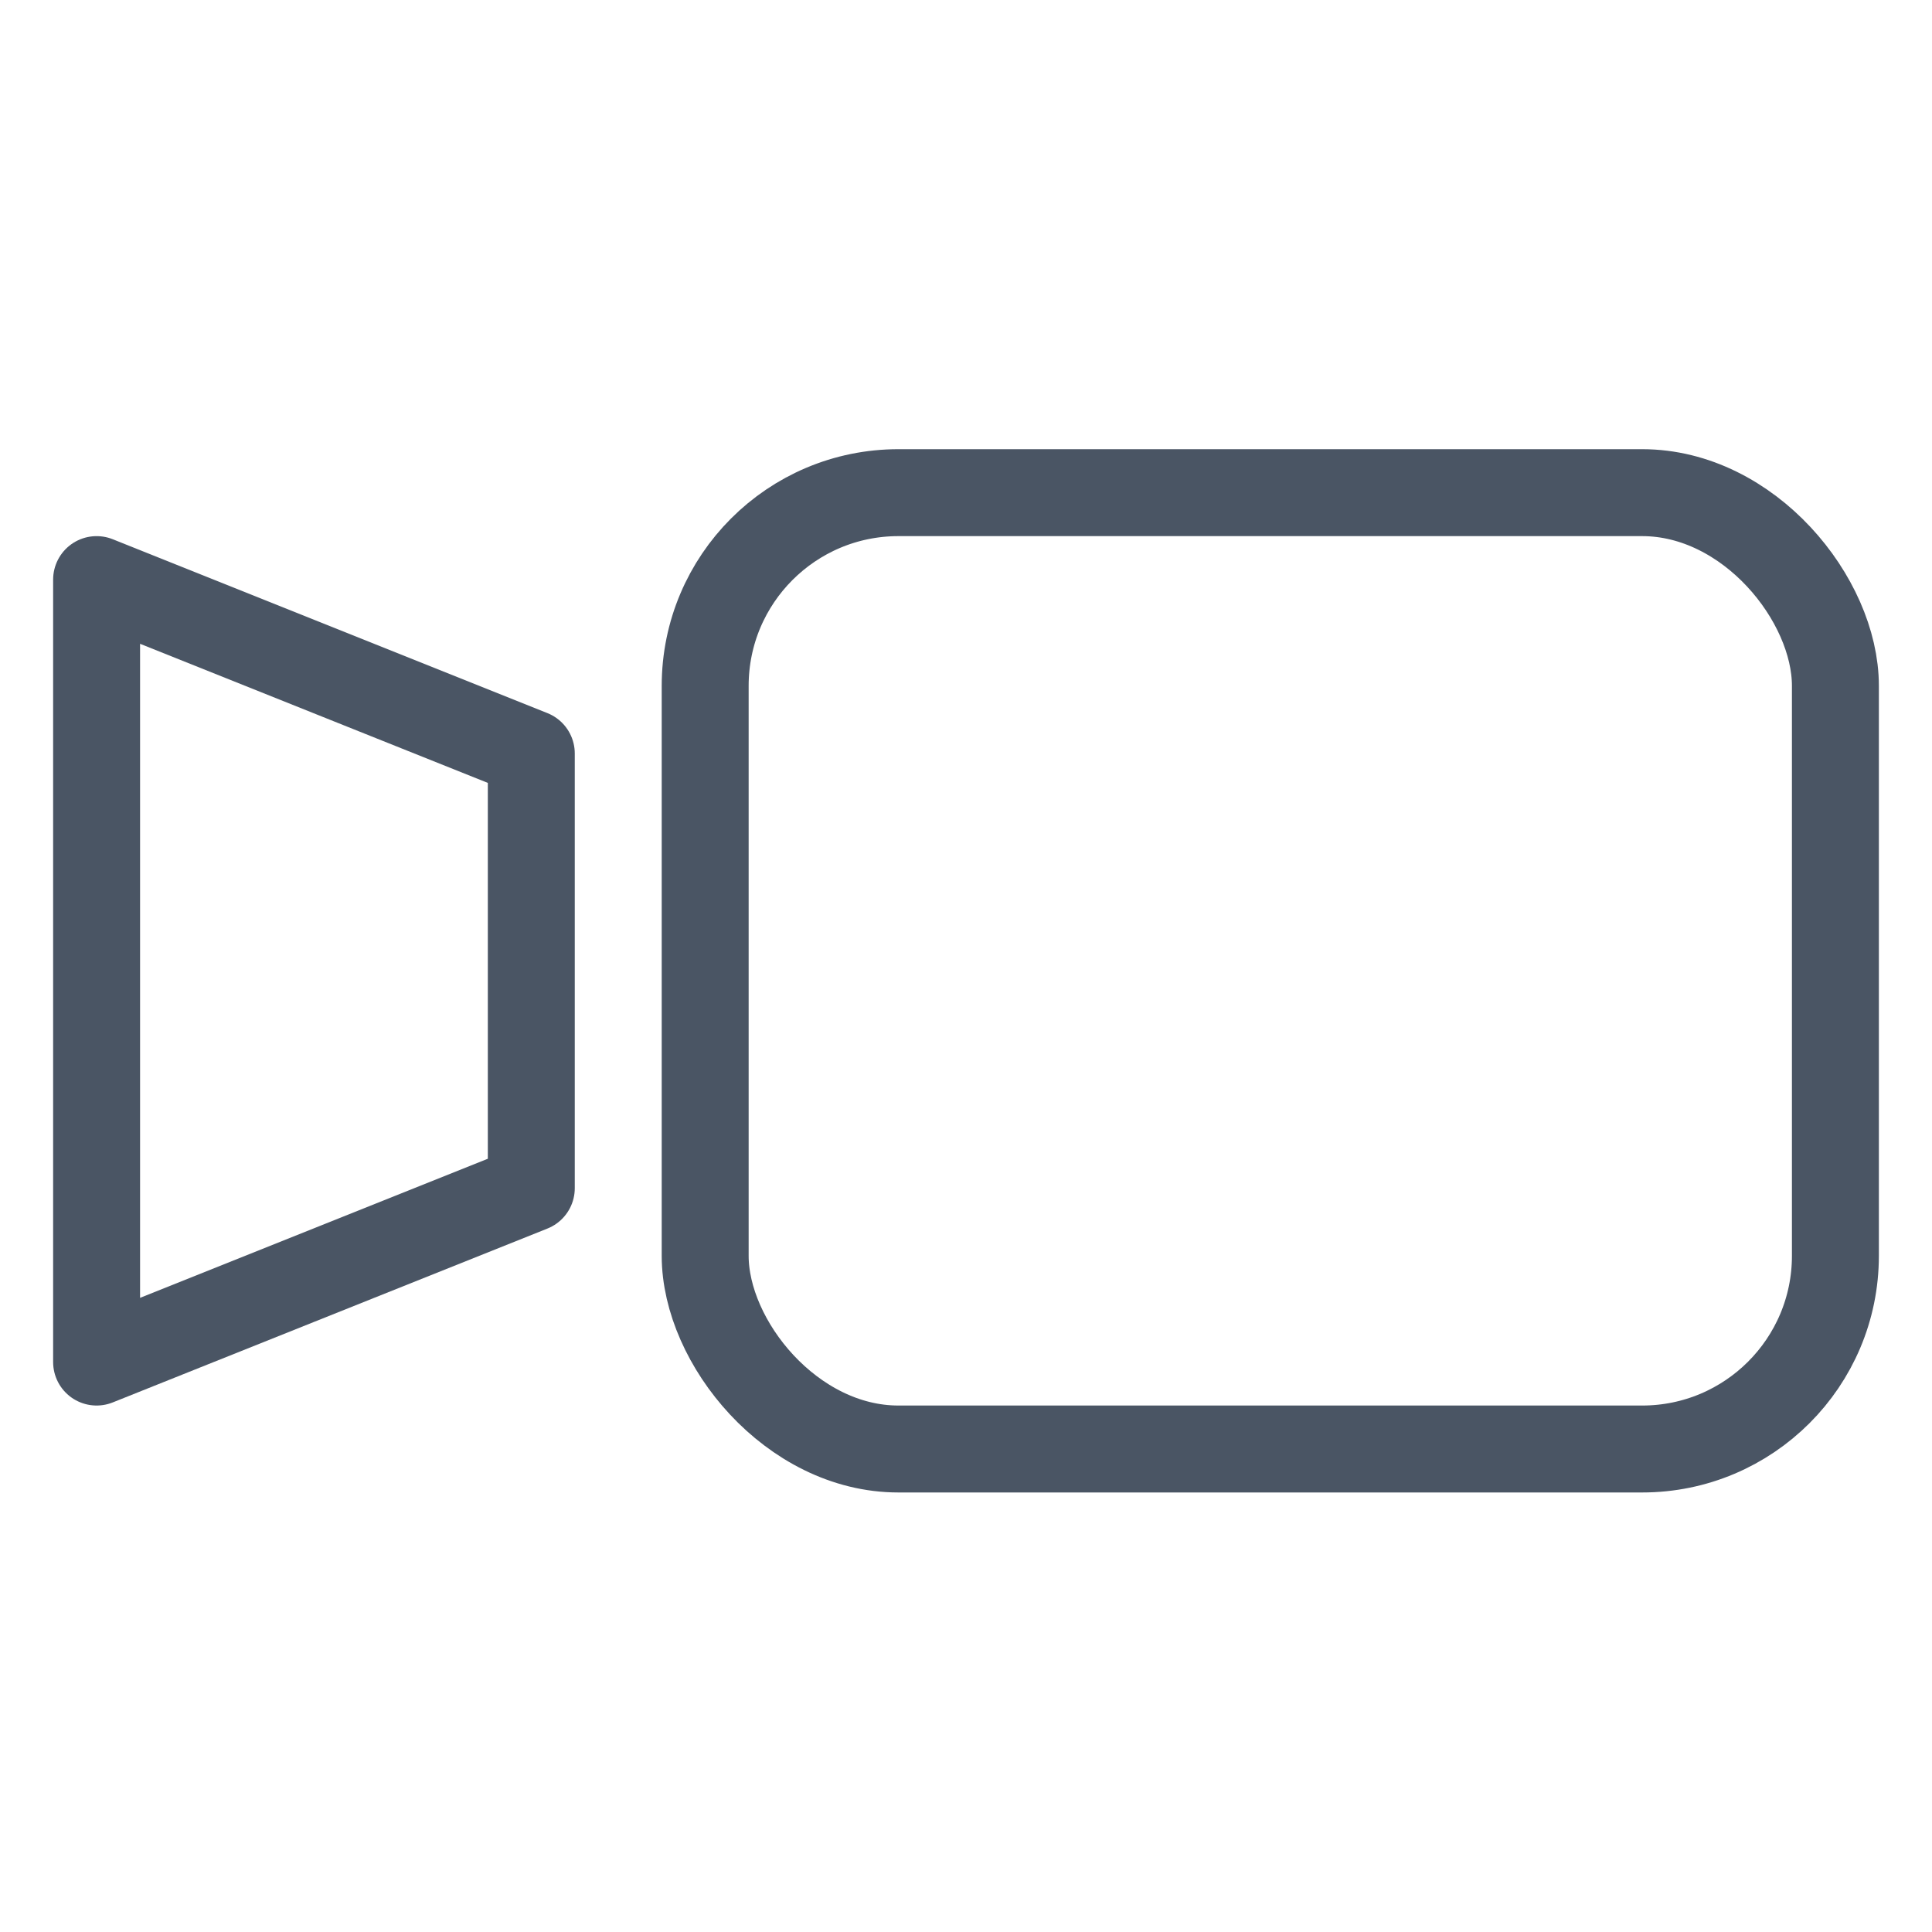
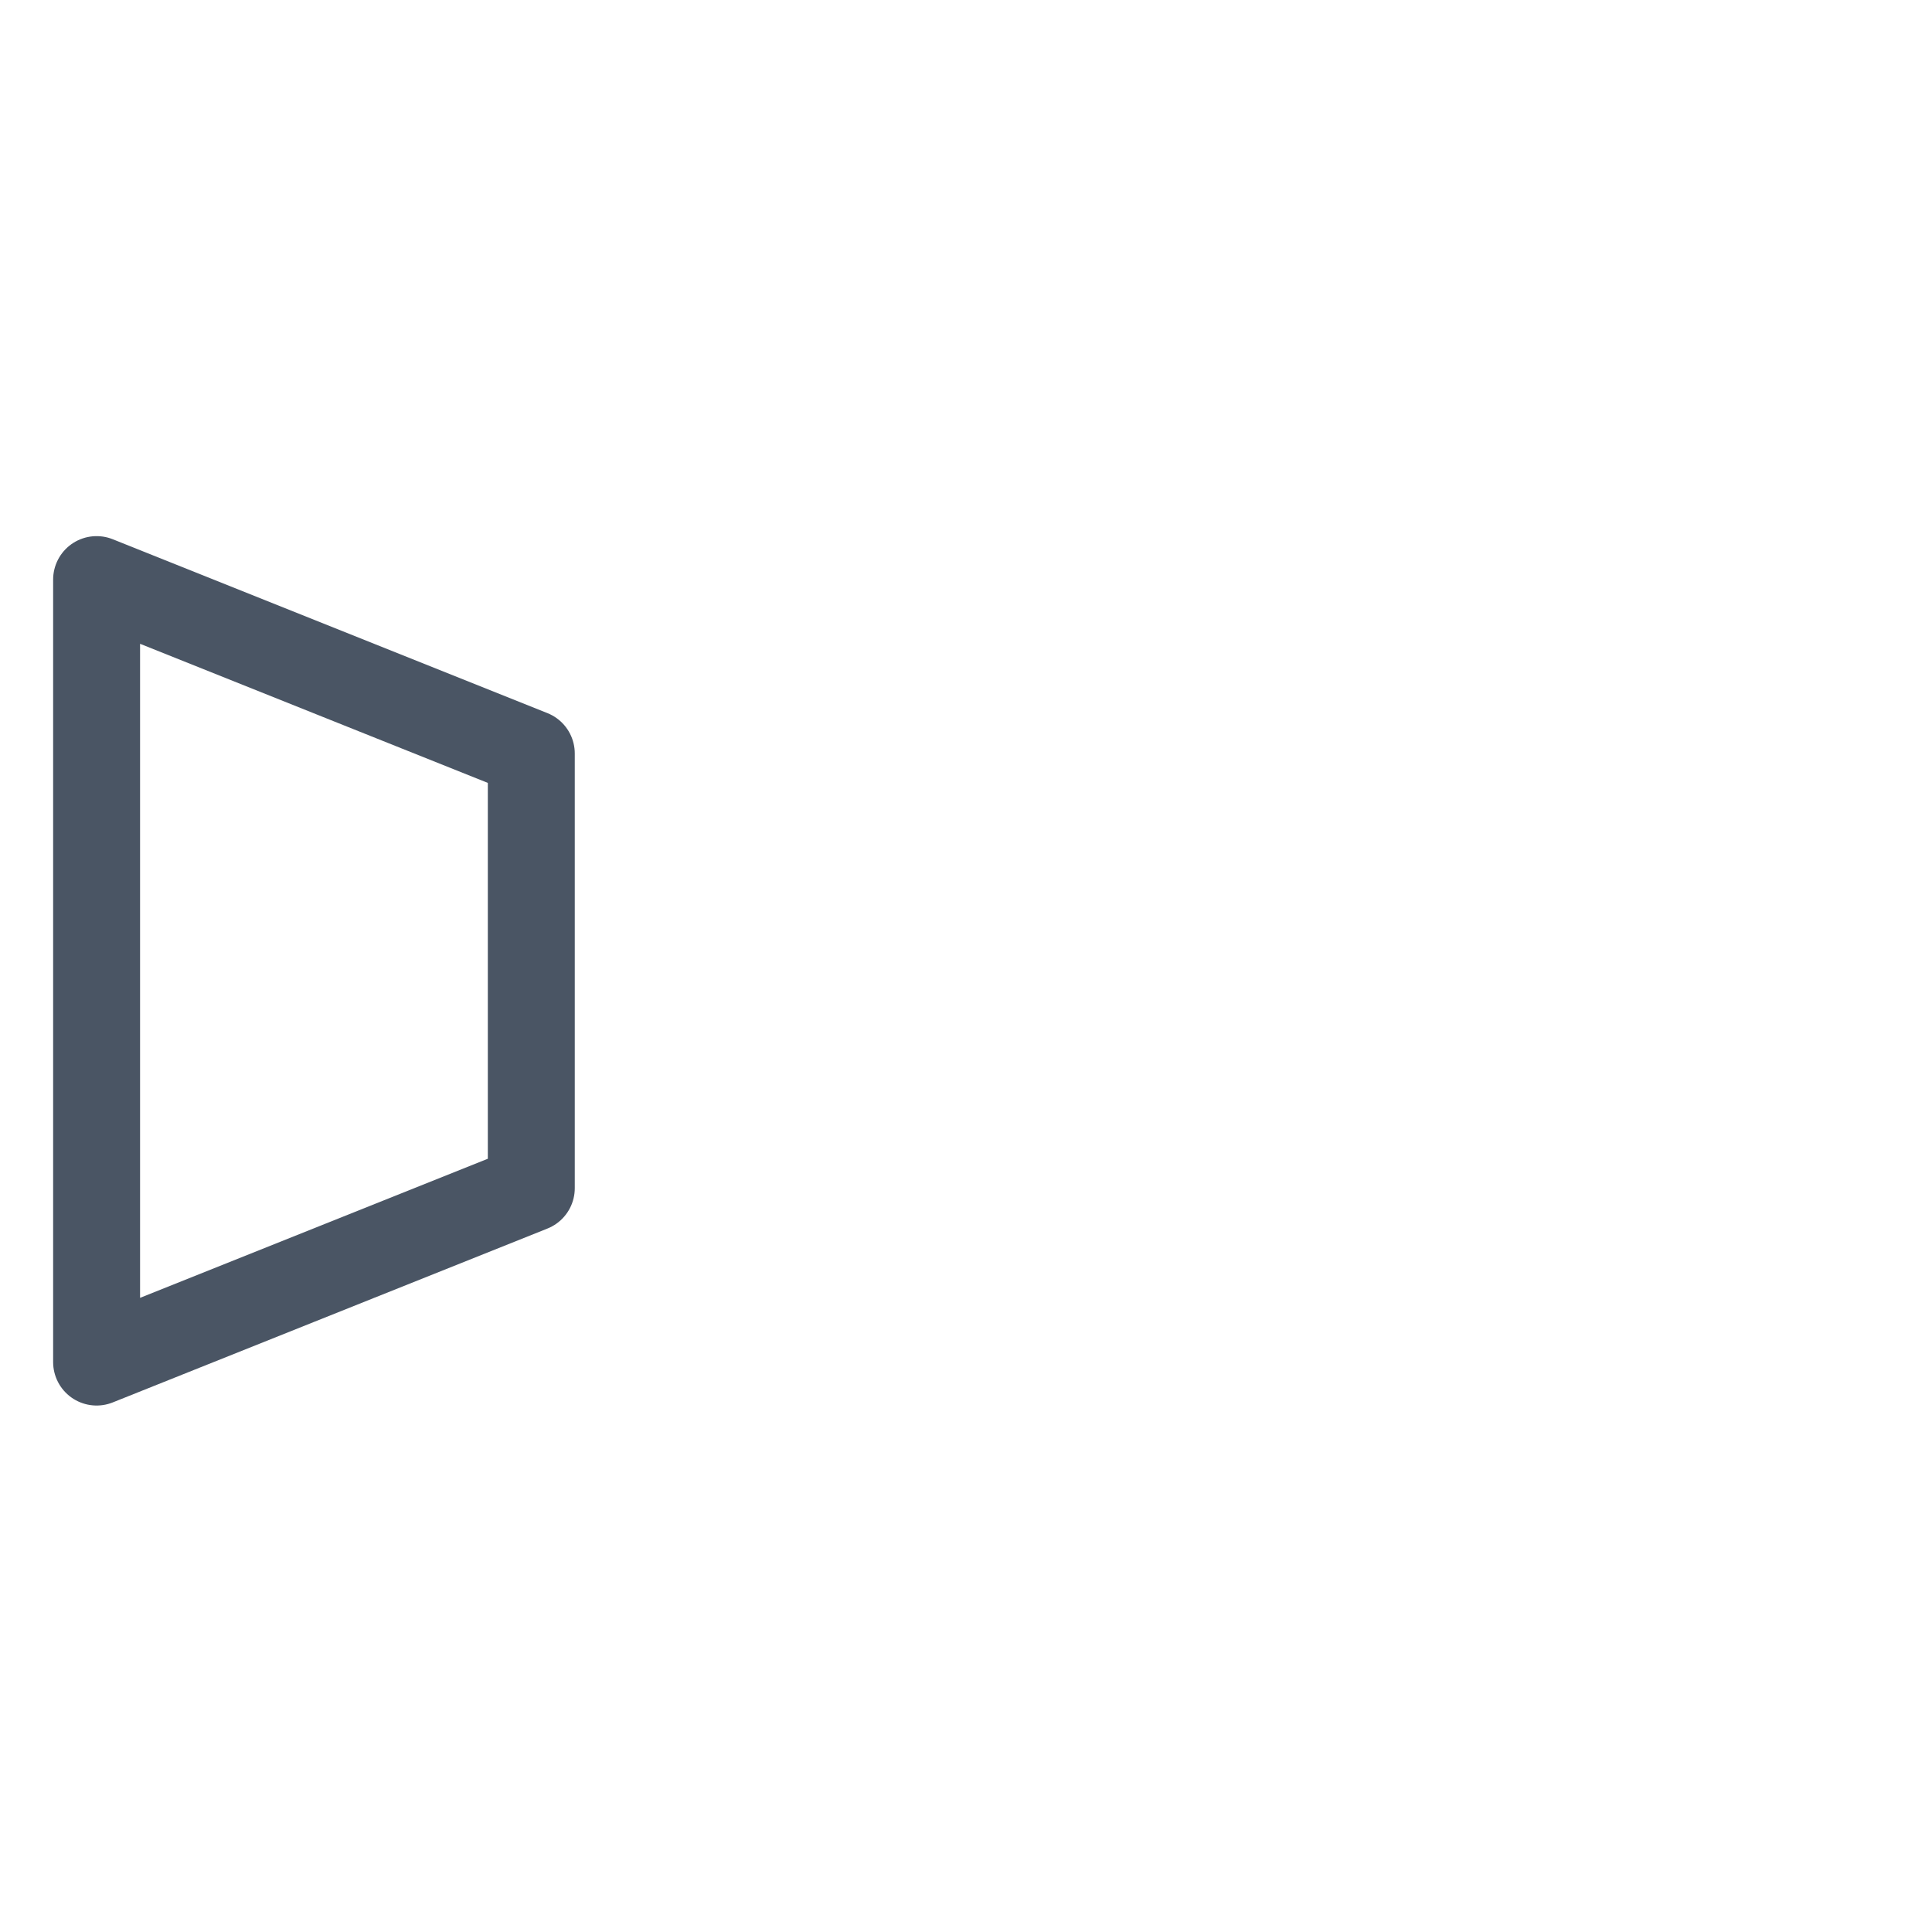
<svg xmlns="http://www.w3.org/2000/svg" id="a" data-name="レイヤー 1" width="20" height="20" viewBox="0 0 20 20">
-   <rect x="7.3" y="5.1" width="11.7" height="9.9" rx="2" ry="2" style="fill: none; stroke: #4a5564; stroke-linecap: round; stroke-linejoin: round; stroke-width: .9px;" />
  <polygon points="5.5 12.3 1 14.1 1 6 5.5 7.8 5.5 12.3" style="fill: none; stroke: #4a5564; stroke-linecap: round; stroke-linejoin: round; stroke-width: .9px;" />
</svg>